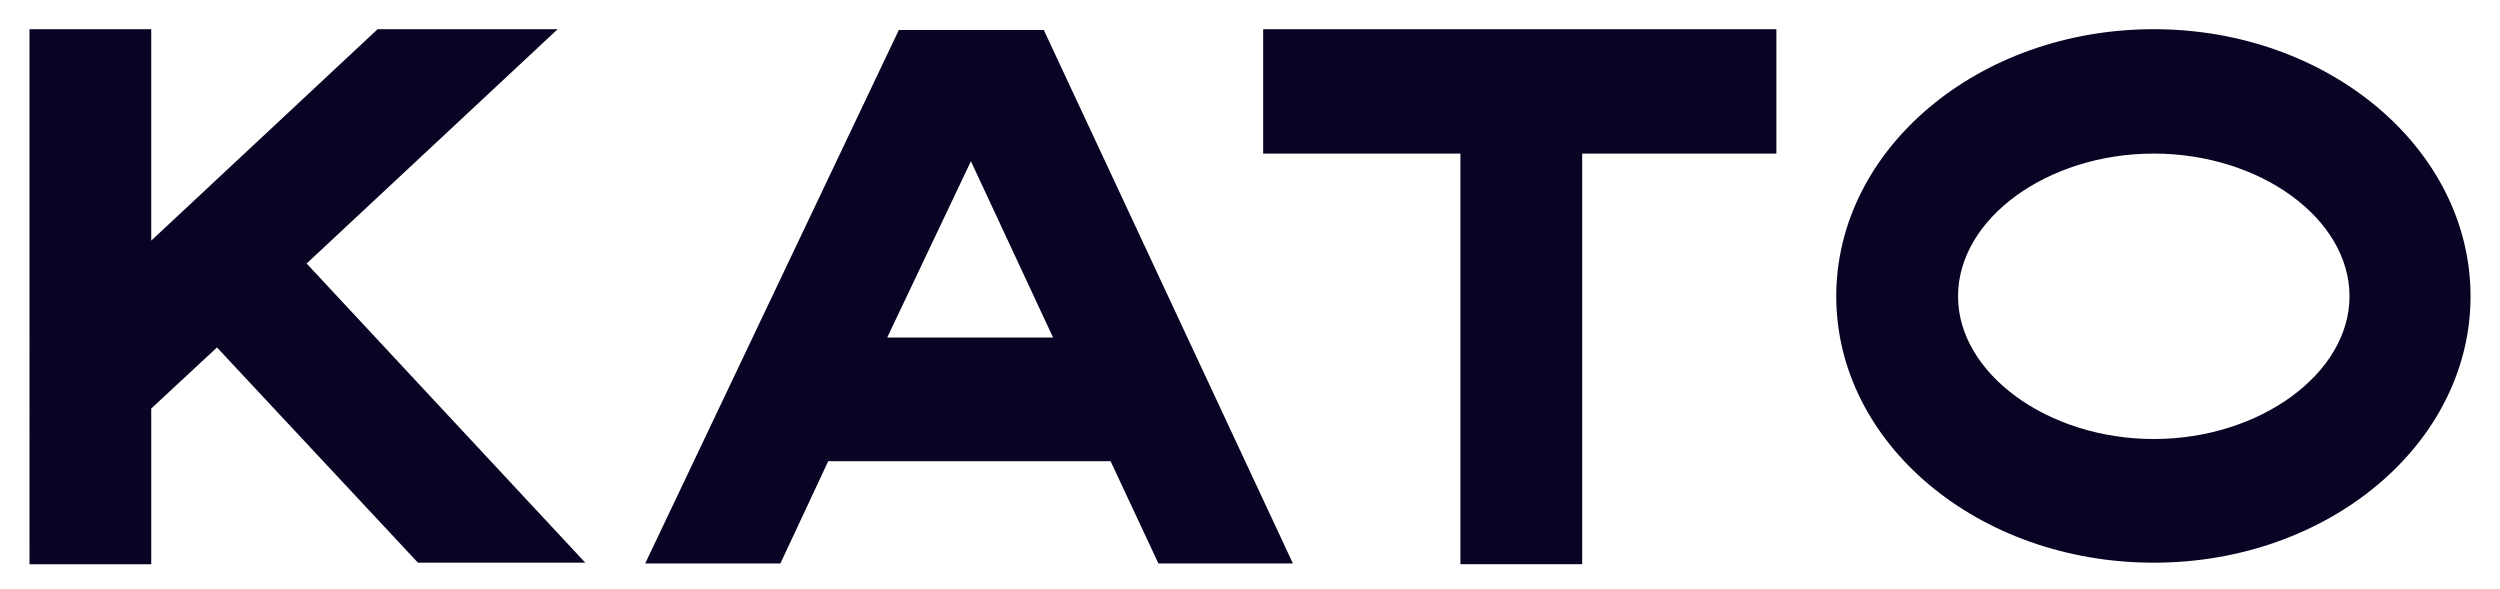
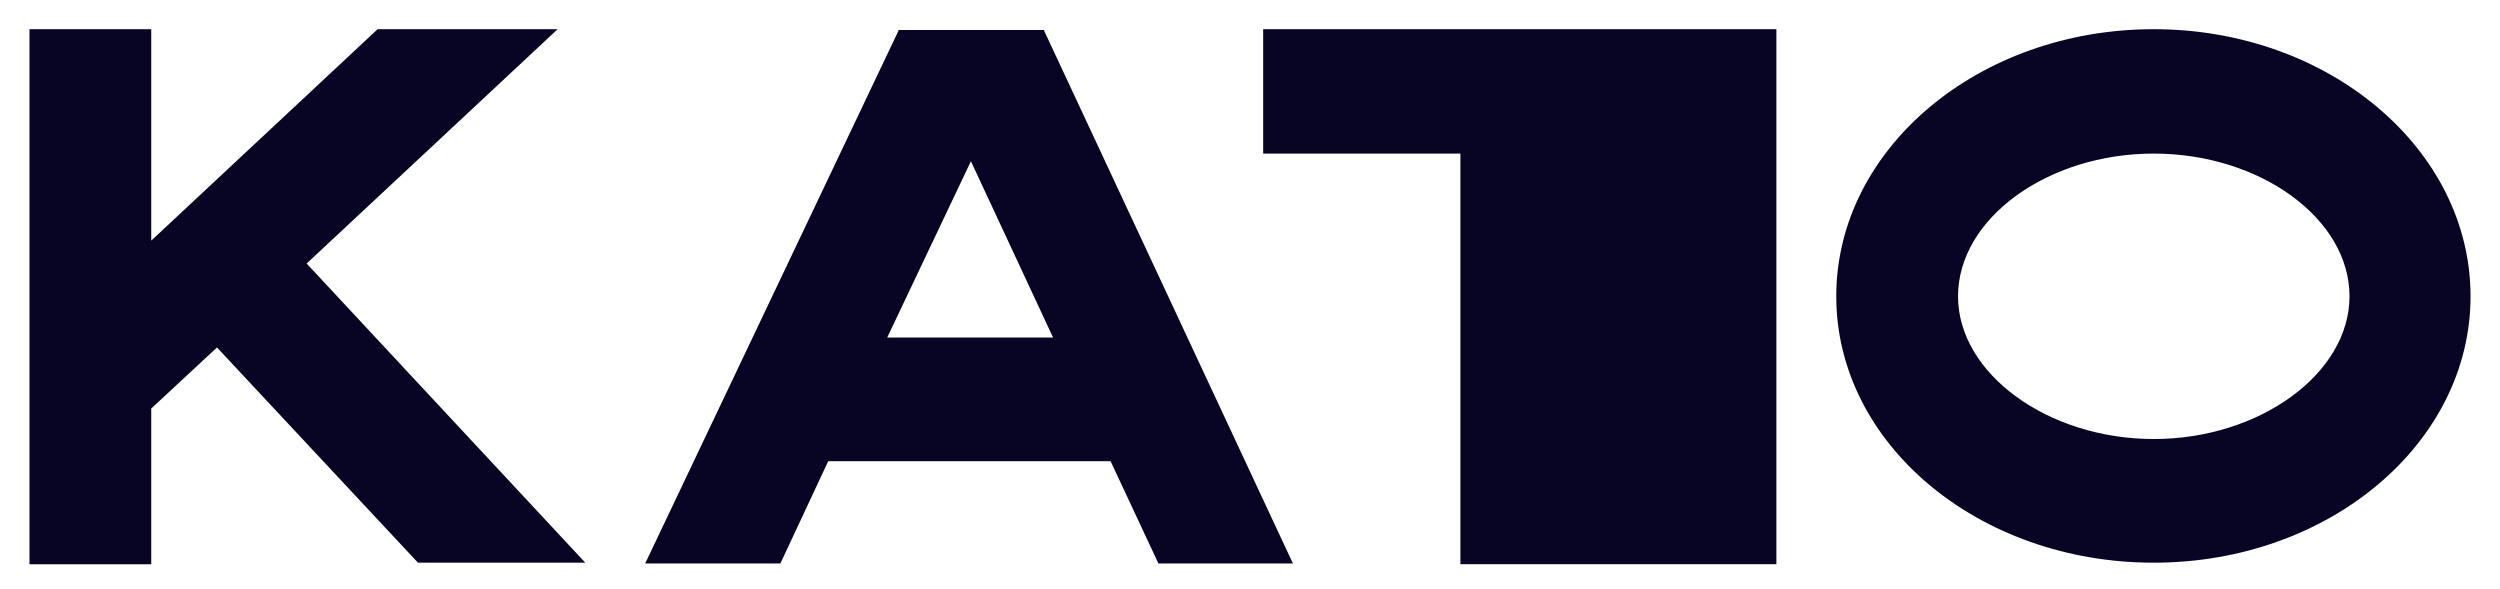
<svg xmlns="http://www.w3.org/2000/svg" version="1.1" id="Laag_1" x="0px" y="0px" viewBox="0 0 841.89 198.43" style="enable-background:new 0 0 841.89 198.43;" xml:space="preserve">
  <style type="text/css">
	.st0{fill:#080524;}
</style>
  <g>
    <g>
-       <path class="st0" d="M50.93,9.83v71.2l76.23-71.2h60.63l-84.53,78.91l93.84,100.75h-56.35l-67.68-72.48l-22.14,20.56v52.44h-41    V9.83H50.93z M598.21,9.83v41.89h-65.4V190H491.8V51.72h-66.42V9.83H598.21z M351.62,10.1v0.25l83.78,179.4h-45.3L374,155.32    h-95.1l-16.1,34.43h-45.53l85.3-179.4V10.1H351.62z M725.29,9.83c58.88,0,106.68,40.35,106.68,89.96c0,49.6-47.8,89.7-106.68,89.7    c-59.12,0-106.92-40.1-106.92-89.7S666.17,9.83,725.29,9.83z M725.29,51.72c-35.73,0-65.91,21.84-65.91,48.07    c0,25.96,30.19,48.05,65.91,48.05c35.73,0,65.92-22.1,65.92-48.05C791.21,73.57,761.02,51.72,725.29,51.72z M326.96,54.29    l-28.19,59.38h55.86L326.96,54.29z" />
+       <path class="st0" d="M50.93,9.83v71.2l76.23-71.2h60.63l-84.53,78.91l93.84,100.75h-56.35l-67.68-72.48l-22.14,20.56v52.44h-41    V9.83H50.93z M598.21,9.83v41.89V190H491.8V51.72h-66.42V9.83H598.21z M351.62,10.1v0.25l83.78,179.4h-45.3L374,155.32    h-95.1l-16.1,34.43h-45.53l85.3-179.4V10.1H351.62z M725.29,9.83c58.88,0,106.68,40.35,106.68,89.96c0,49.6-47.8,89.7-106.68,89.7    c-59.12,0-106.92-40.1-106.92-89.7S666.17,9.83,725.29,9.83z M725.29,51.72c-35.73,0-65.91,21.84-65.91,48.07    c0,25.96,30.19,48.05,65.91,48.05c35.73,0,65.92-22.1,65.92-48.05C791.21,73.57,761.02,51.72,725.29,51.72z M326.96,54.29    l-28.19,59.38h55.86L326.96,54.29z" />
    </g>
  </g>
</svg>